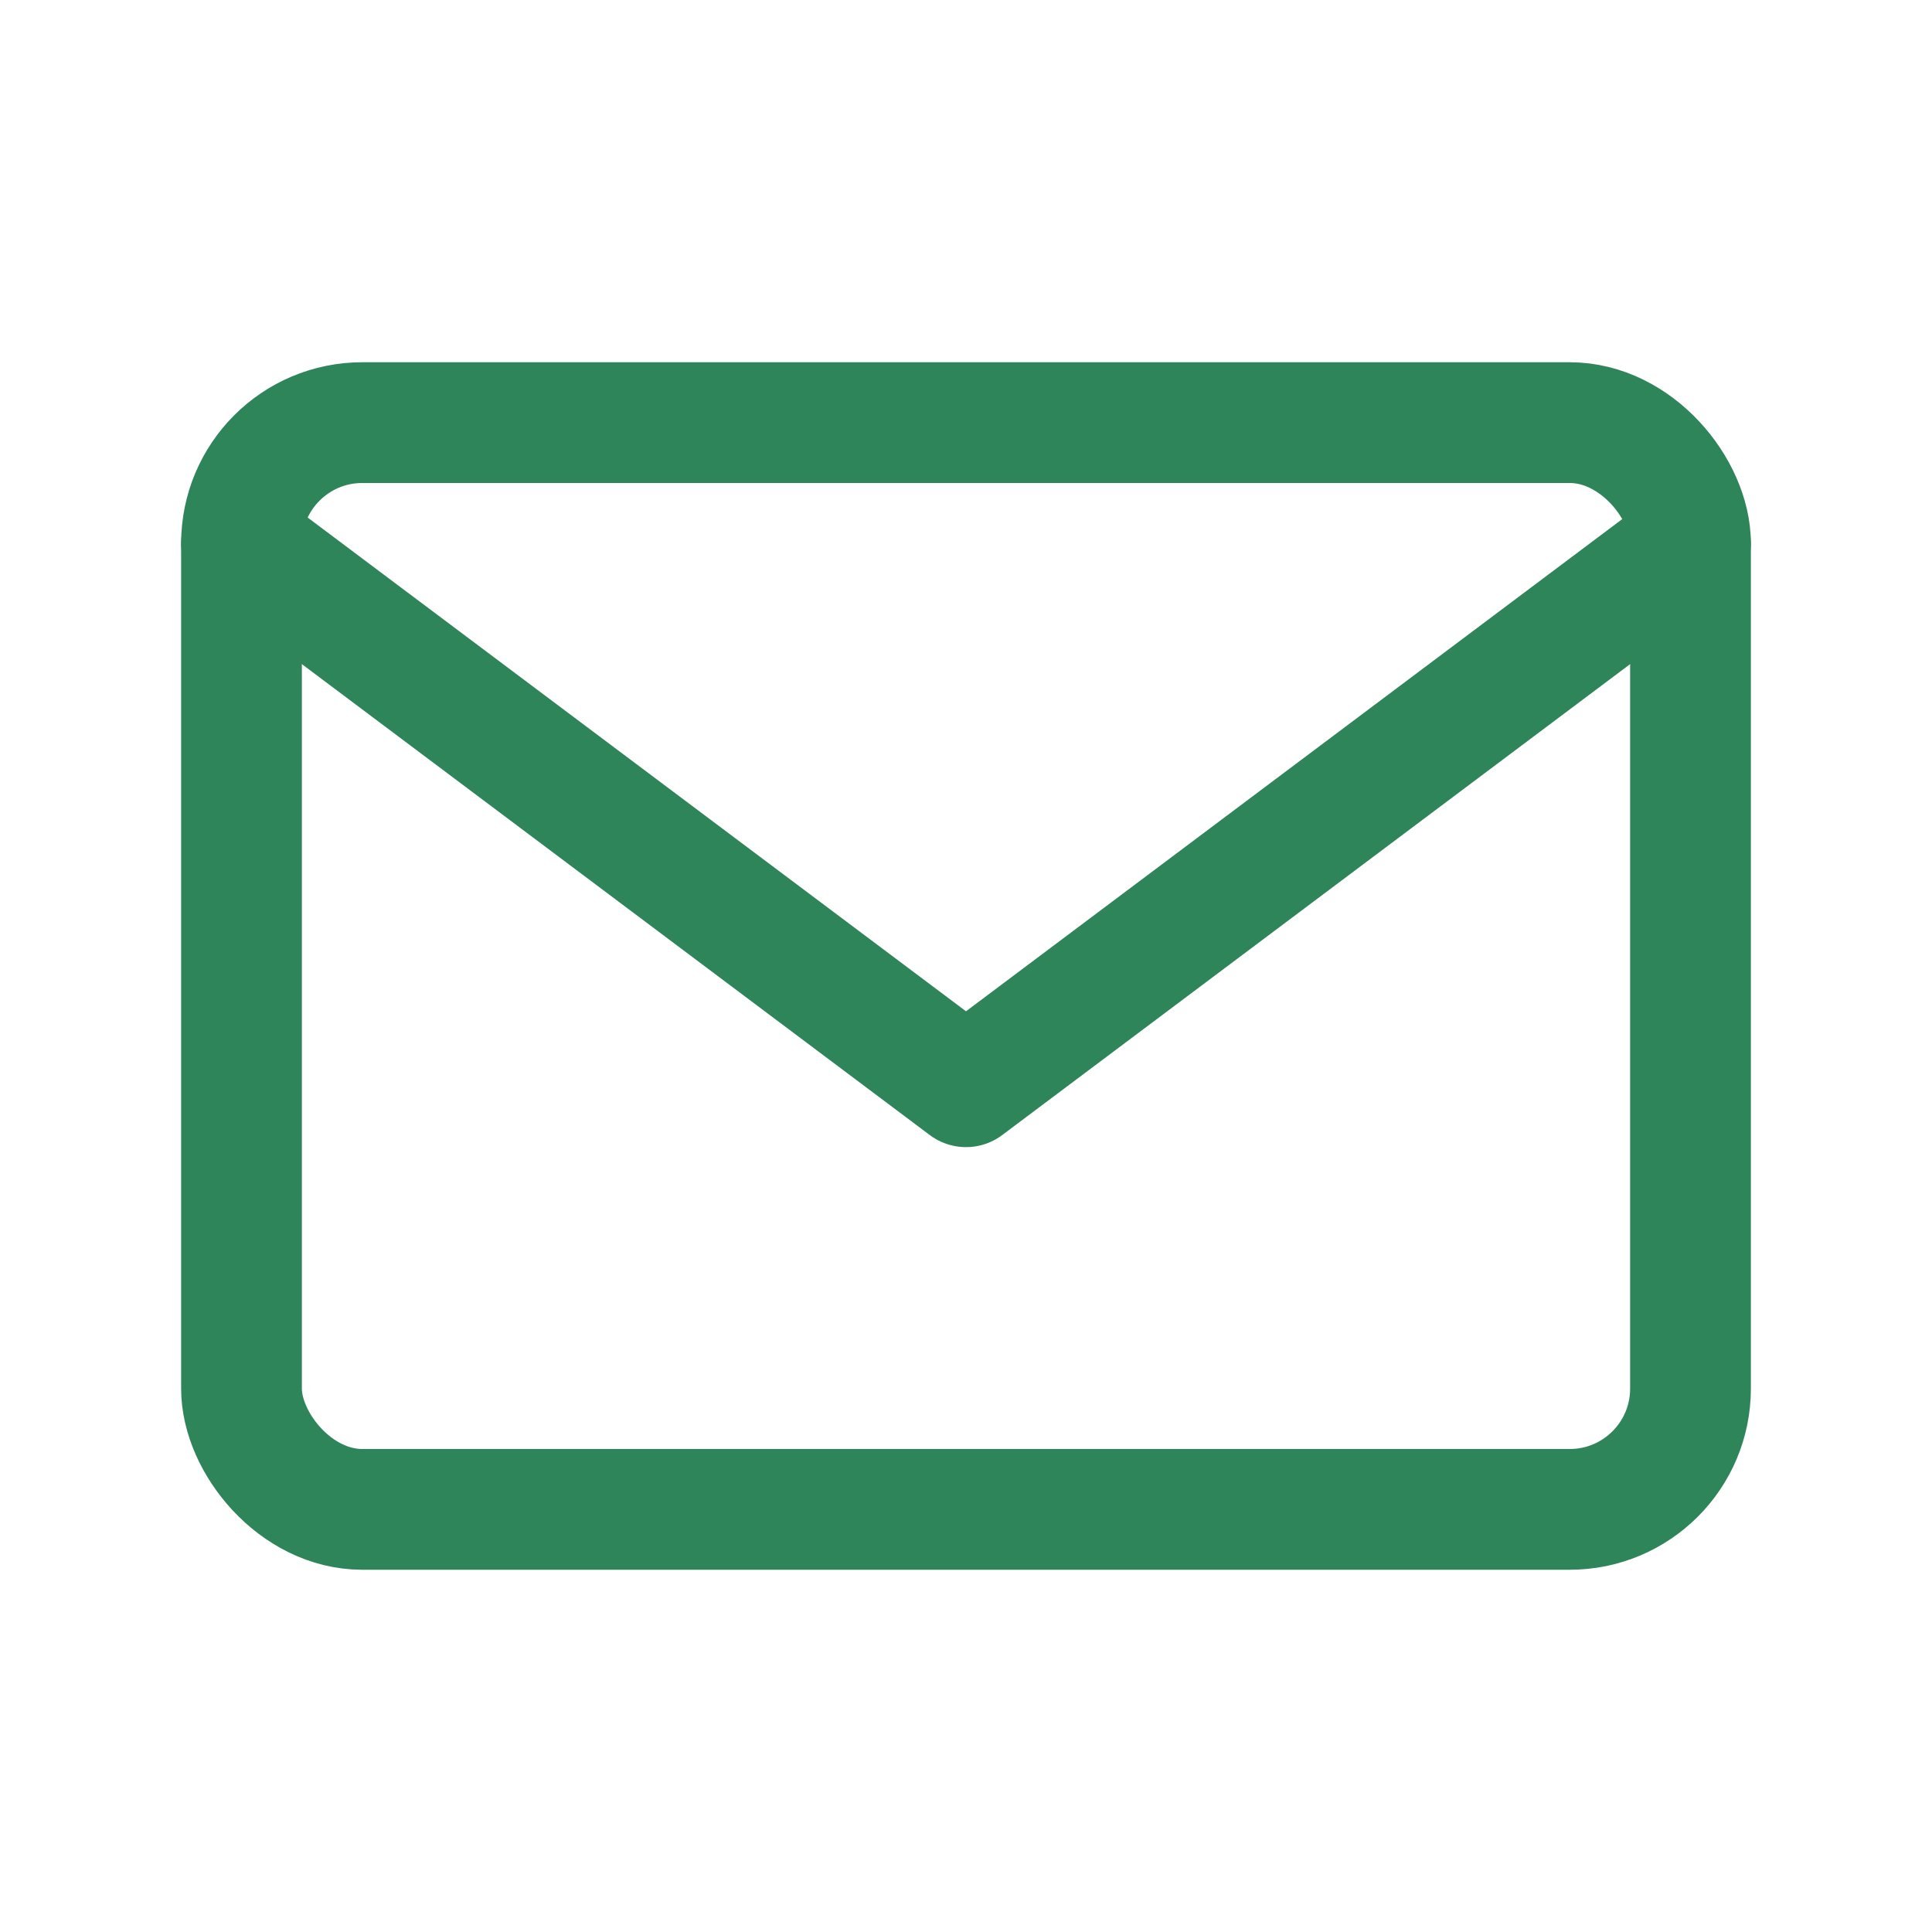
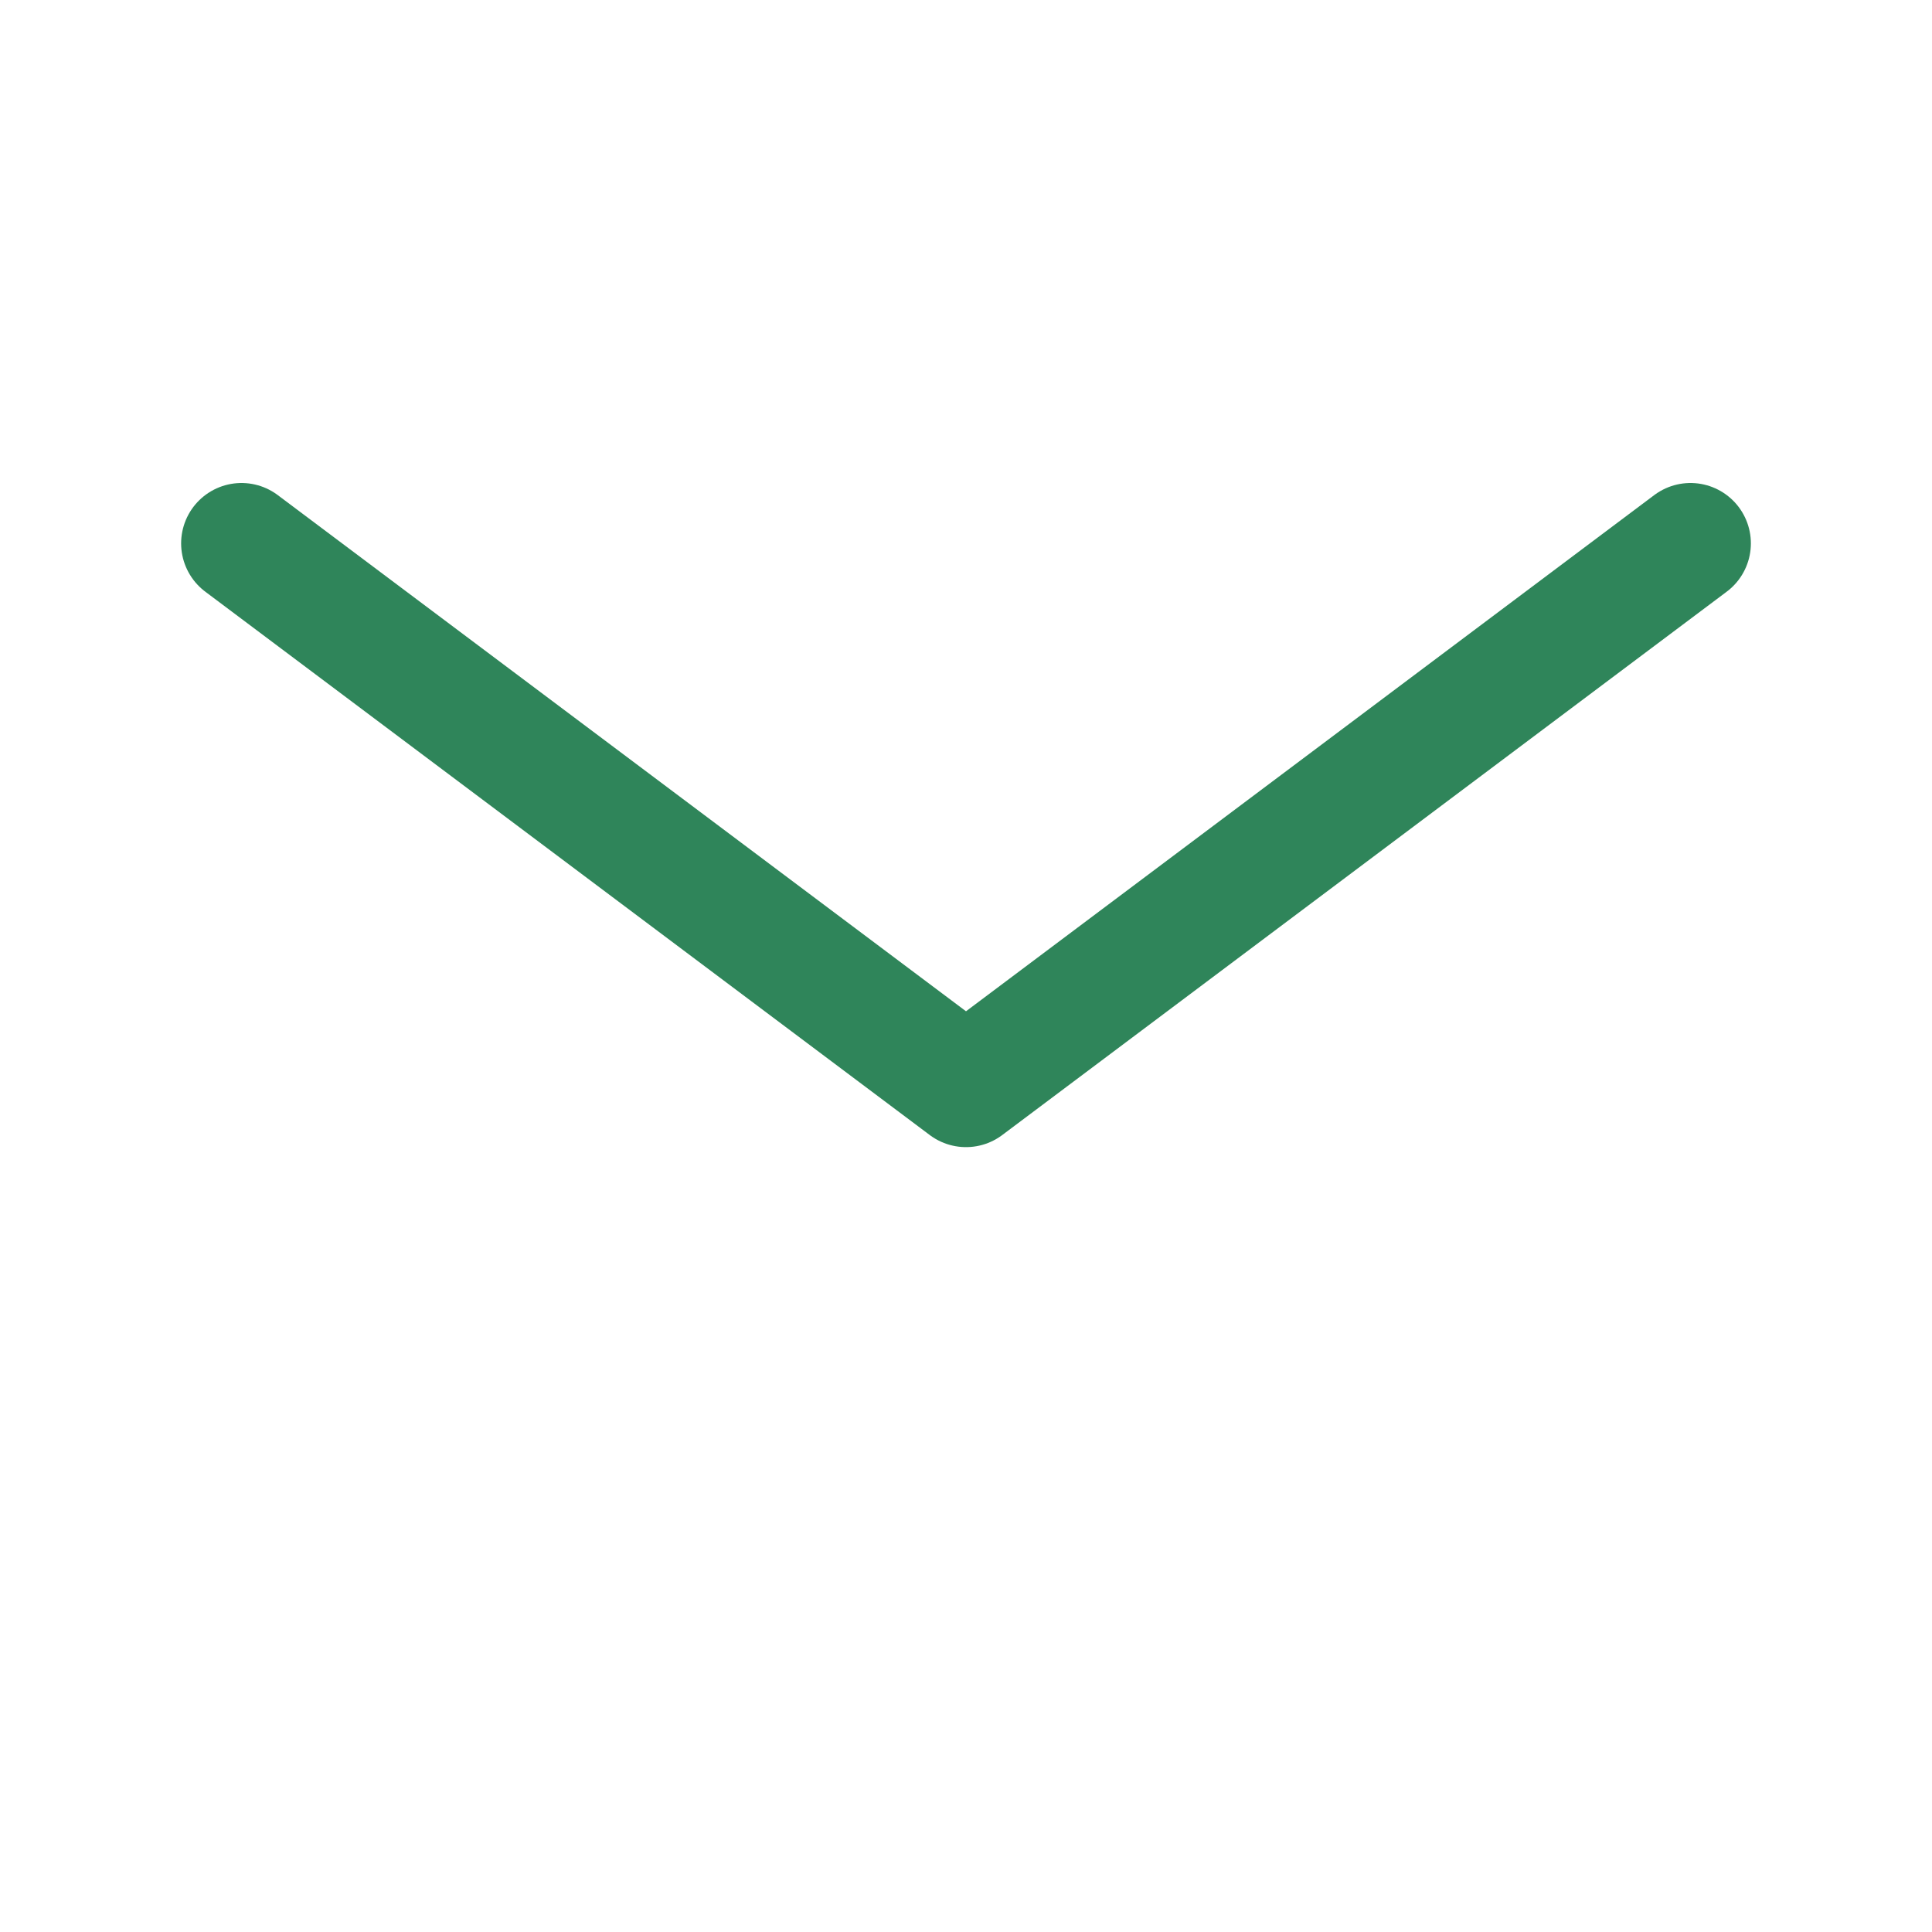
<svg xmlns="http://www.w3.org/2000/svg" width="32" height="32" viewBox="0 0 32 32">
  <g fill="none" stroke="#2F855A" stroke-width="2" stroke-linecap="round" stroke-linejoin="round">
-     <rect x="4" y="7" width="24" height="18" rx="2" />
    <path d="M4 9l12 9 12-9" />
  </g>
</svg>